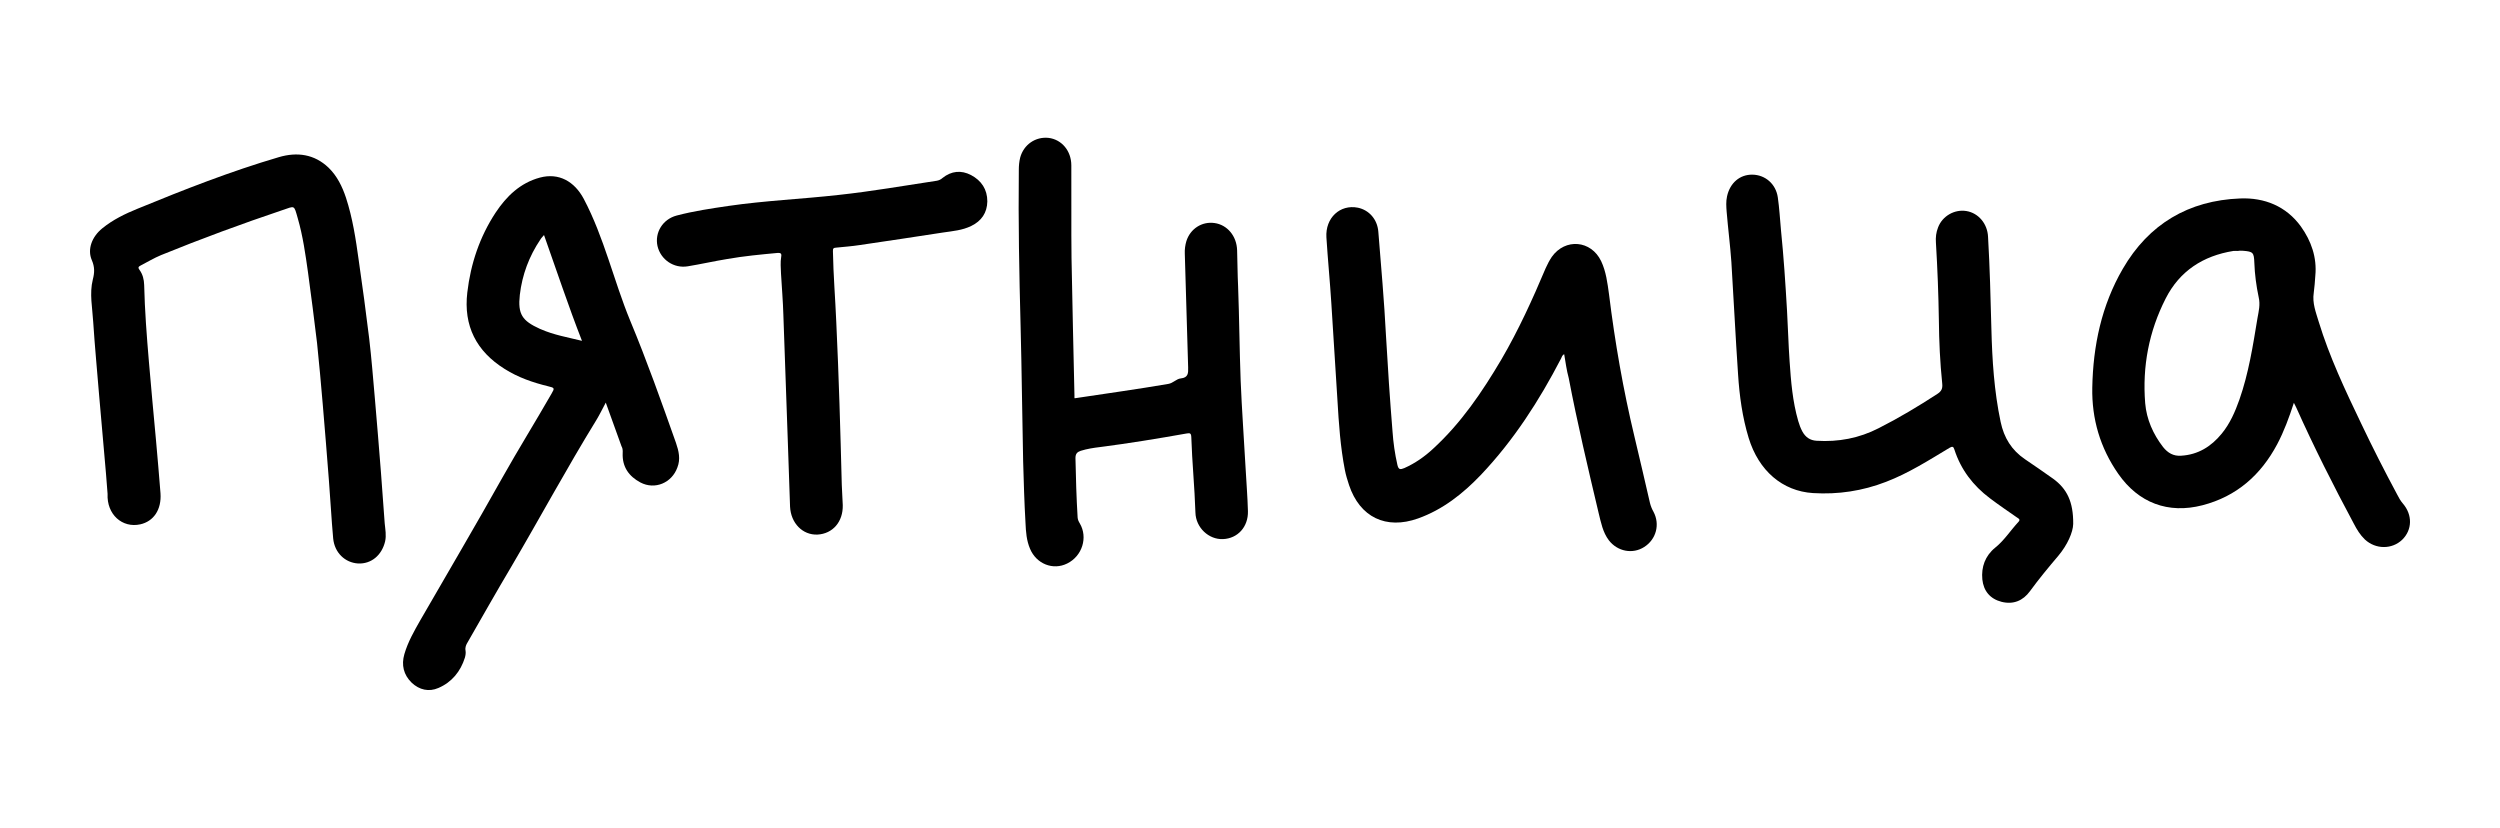
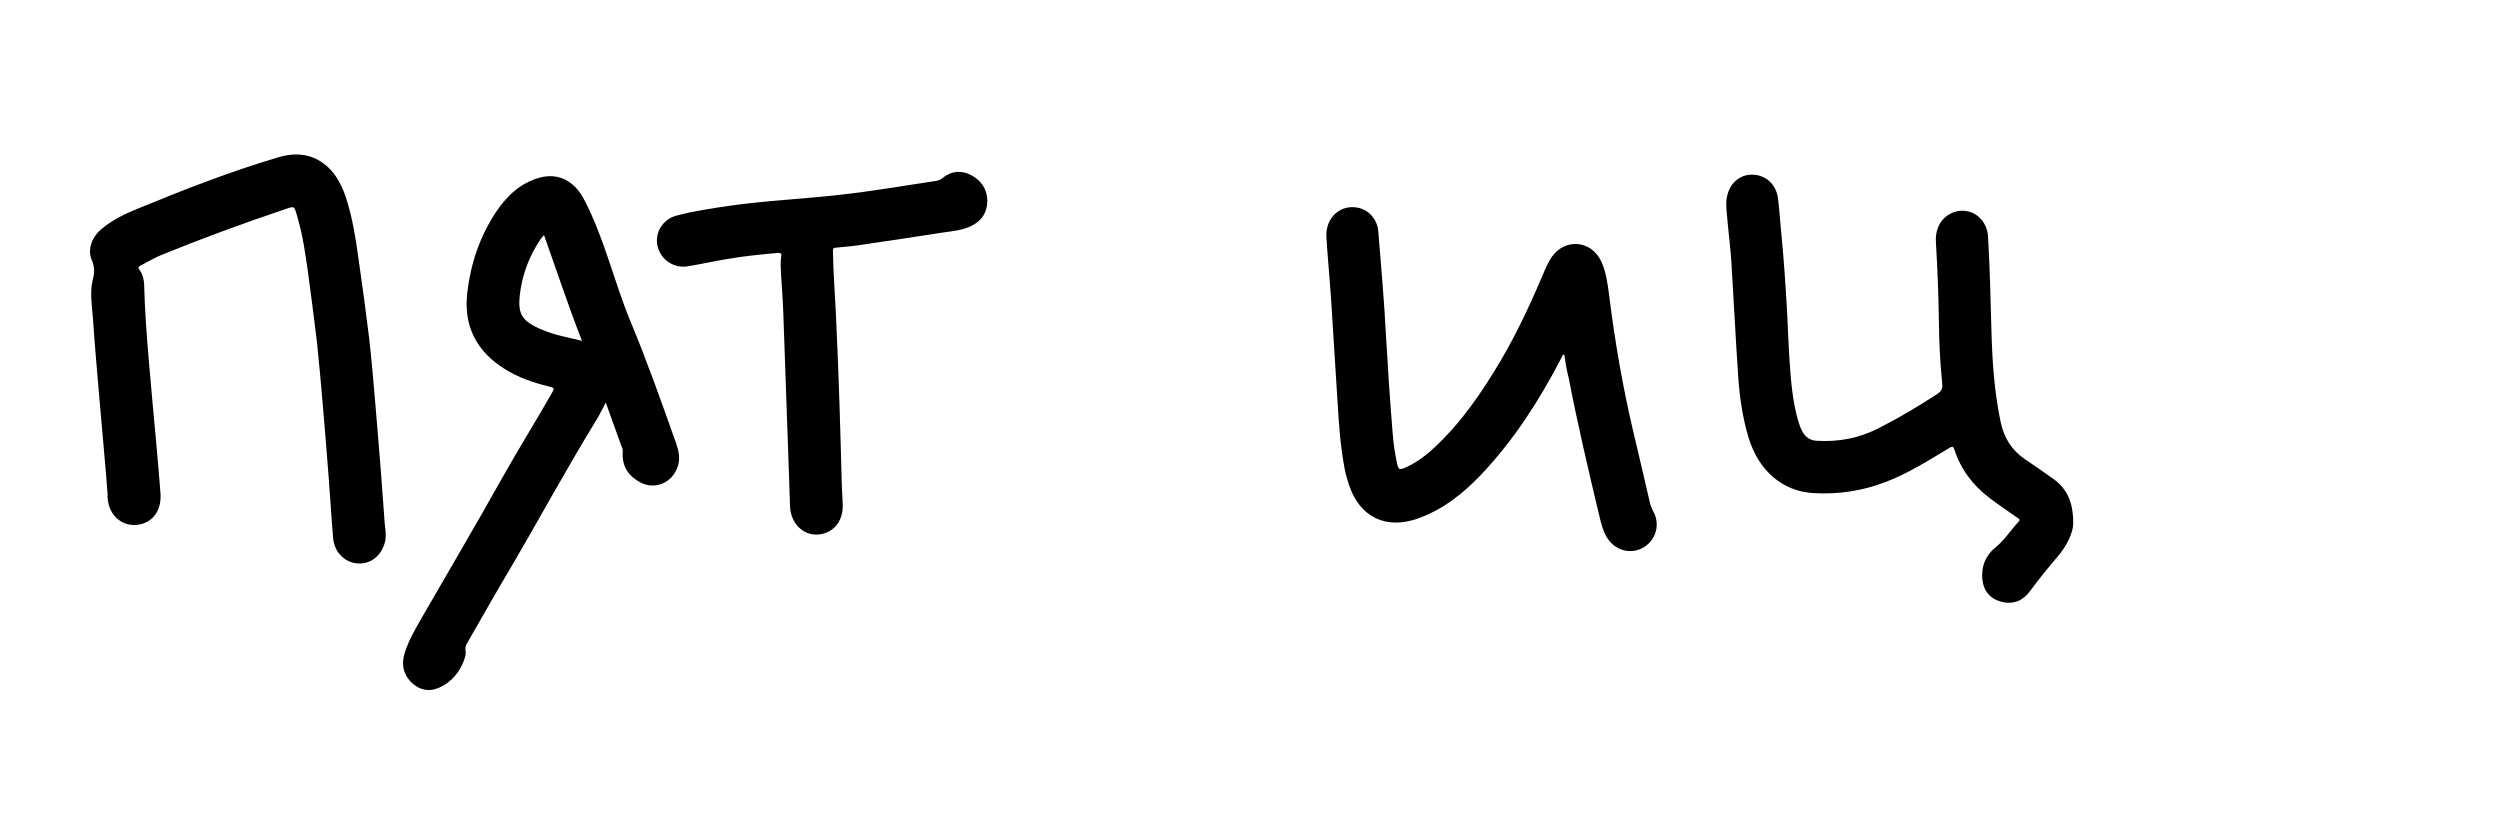
<svg xmlns="http://www.w3.org/2000/svg" id="Слой_1" x="0px" y="0px" viewBox="0 0 1271.1 421.2" style="enable-background:new 0 0 1271.1 421.2;" xml:space="preserve">
  <g>
-     <path d="M1221.7,256c-1.2-1.4-2.1-3-2.9-4.6c-6.4-11.9-12.5-23.9-18.3-36.1c-8.1-16.9-16.1-33.8-21.6-51.8 c-1.4-4.7-3.3-9.4-2.5-14.6c0.4-2.9,0.6-5.8,0.8-8.7c0.9-9.3-2.1-17.7-7.3-25c-7.5-10.4-18.6-14.8-30.9-14.3 c-26.2,1-46.5,13-59.7,35.8c-10.8,18.6-15.1,39.1-15.5,60.4c-0.3,15.9,4,30.6,13.2,43.8c10.3,14.8,25.4,20.5,42.8,16 c17.4-4.5,29.7-15.4,38-31c3.5-6.6,6.1-13.7,8.5-21.1c0.5,1,0.9,1.7,1.2,2.4c9,20.1,18.9,39.7,29.3,59.1c1.5,2.9,3.2,5.7,5.6,8 c5.5,5.1,13.8,5.1,19,0.1C1226.5,269.4,1226.7,261.8,1221.7,256z M1147.8,161.7c-2.3,14-4.5,28.1-9.2,41.5 c-2.2,6.2-4.8,12.2-9,17.3c-5.3,6.5-12,10.7-20.6,11.2c-3.9,0.3-6.8-1.4-9.2-4.4c-5.1-6.6-8.4-14.1-9.1-22.3 c-1.5-18.7,1.9-36.5,10.4-53.2c7.1-14,19-21.7,34.4-24.2c0.9-0.1,1.8,0,2.7,0v-0.1c0.7,0,1.5-0.1,2.2,0c5.2,0.4,5.6,0.9,5.8,6.1 c0.2,5.9,1,11.8,2.2,17.5C1149.3,154.9,1148.4,158.3,1147.8,161.7z" />
    <path d="M343.7,225.2c-7.4-20.9-14.8-41.8-23.3-62.2c-8.4-20.4-13.2-42.2-23.6-61.9c-4.7-8.8-12.6-13.4-22.3-10.8 c-10,2.7-17,9.5-22.5,17.8c-8.1,12.3-12.7,26-14.4,40.6c-2,17,4.6,29.9,19,38.9c6.8,4.3,14.3,6.9,22.1,8.8c3.3,0.8,3.4,0.9,1.7,3.8 c-8.2,14.3-16.9,28.3-25,42.7c-13.6,24.3-27.7,48.2-41.6,72.3c-3.2,5.6-6.4,11.2-8.2,17.4c-1.6,5.5-0.4,10.5,3.7,14.5 c3.9,3.7,8.8,4.8,13.6,2.7c6.8-2.9,11.3-8.4,13.5-15.5c0.3-1.1,0.5-2.4,0.3-3.5c-0.3-1.7,0.3-3,1.1-4.3 c7.4-12.9,14.7-25.8,22.3-38.6c14.5-24.7,28.1-49.9,43.1-74.3c1.7-2.8,3.1-5.7,4.8-8.9c2.8,7.7,5.4,14.9,8,22.2 c0.2,0.4,0.4,0.8,0.5,1.3c0.1,0.7,0.2,1.5,0.1,2.2c-0.3,7,3.2,11.8,9,14.9c7.4,3.9,16,0.2,18.8-7.6 C346.1,233.4,345.1,229.3,343.7,225.2z M275,167.4c-0.2-0.1-0.3-0.1-0.5-0.2c-9-4.1-11.3-7.4-10.2-17.3 c1.2-10.2,4.7-19.6,10.5-28.2c0.4-0.7,1-1.2,1.8-2.2c6.4,18,12.3,35.9,19.3,53.8C288.6,171.5,281.6,170.3,275,167.4z" />
    <path d="M1054.1,266.4c-0.1,4.2-2.9,10.6-7.5,16.1c-5,5.9-9.9,11.8-14.5,18.1c-3.5,4.8-8.4,6.9-14.4,5.4c-5.9-1.5-9.2-5.6-9.8-11.4 c-0.6-6.3,1.4-12,6.6-16.2c4.6-3.7,7.8-8.8,11.8-13.1c1.1-1.2,0-1.7-0.8-2.2c-4.6-3.2-9.3-6.4-13.8-9.8c-8.5-6.4-14.7-14.5-18-24.7 c-0.5-1.7-1.1-1.7-2.5-0.9c-10.5,6.3-20.8,12.9-32.3,17.3c-11.9,4.6-24.3,6.5-37.1,5.7c-15.6-1-27.6-11.4-32.7-28 c-3.2-10.5-4.7-21.4-5.4-32.4c-1.3-19-2.2-38.1-3.4-57.1c-0.6-8.5-1.7-17-2.4-25.5c-0.2-2.6-0.4-5.2,0.2-7.9 c1.5-6.8,6.5-11.1,12.9-11c6.5,0.1,11.9,4.7,12.9,11.5c0.8,5.5,1.1,11,1.6,16.5c1.4,13.7,2.3,27.5,3.1,41.3 c0.5,8.5,0.7,17.1,1.3,25.6c0.7,10.2,1.5,20.4,4.4,30.4c0.5,1.8,1.2,3.6,2.1,5.3c1.6,2.9,3.9,4.5,7.2,4.7 c11.1,0.7,21.7-1.3,31.6-6.4c10.3-5.2,20.1-11.1,29.8-17.4c2-1.3,2.8-2.6,2.5-5.3c-1.1-10.7-1.6-21.4-1.7-32.1 c-0.2-13.2-0.7-26.3-1.5-39.5c-0.2-2.7,0.1-5.3,1.1-7.8c2.2-5.8,8.4-9.3,14.4-8.3c6.1,1,10.7,6.4,11,13.1 c0.9,15.6,1.3,31.2,1.7,46.8c0.4,15.9,1.4,31.7,4.7,47.3c1.7,8.1,5.6,14.4,12.4,19c4.8,3.3,9.6,6.5,14.3,9.9 C1050.9,248.5,1054.2,255.1,1054.1,266.4z" />
    <path d="M795.3,180.1c-1.1,0.5-1.2,1.5-1.6,2.2c-11.1,21.4-24.1,41.6-40.8,59.2c-9.1,9.5-19.3,17.6-31.9,22.1 c-16.3,5.8-29.6-0.6-35.1-17c-0.8-2.5-1.6-5-2.1-7.6c-2.3-11.8-3.1-23.7-3.8-35.7c-1.1-16.4-2-32.8-3.1-49.2 c-0.7-11.1-1.8-22.3-2.5-33.4c-0.6-9.9,6.9-16.9,16-15.1c5.7,1.2,9.9,5.9,10.4,12.2c1.4,17.6,3,35.3,3.9,53 c0.9,16.1,2,32.3,3.3,48.4c0.4,5.8,1.2,11.5,2.5,17.2c0.6,2.5,1.5,2.4,3.5,1.6c5.4-2.4,10.3-5.8,14.6-9.8 c14.3-13.1,25-28.9,34.8-45.5c8.7-14.9,15.8-30.5,22.5-46.4c0.9-2,1.9-3.9,3.1-5.7c6.8-9.6,20-8.5,25.1,2.2 c2.5,5.3,3.2,11.1,4,16.9c3,24.3,7.2,48.4,12.9,72.2c2.7,11.3,5.3,22.5,7.9,33.8c0.4,1.6,1,3.1,1.8,4.5c3.4,6.4,1.4,14-4.7,17.9 c-5.9,3.8-13.6,2.3-18-3.4c-3.1-4.1-4-9.1-5.2-13.9c-5.4-22.8-10.8-45.6-15.2-68.6C796.5,188.2,796,184.2,795.3,180.1z" />
    <path d="M54.7,251.1c-0.5-6.6-1.1-14.1-1.8-21.6c-0.8-9.5-1.7-19-2.5-28.5c-1-12.4-2.2-24.8-3-37.2c-0.4-7.2-2-14.5-0.2-21.7 c0.9-3.5,1-6.3-0.5-9.8c-2.4-5.5,0-11.9,5.3-16.2c5.4-4.4,11.6-7.4,18-10c23.6-9.7,47.3-19,71.8-26.2c9.2-2.7,18-1.6,25.3,5.4 c4.3,4.2,6.9,9.5,8.8,15.2c3.4,10.4,5,21.1,6.5,31.9c1.9,13.2,3.7,26.4,5.3,39.6c1.2,10.2,2,20.4,2.9,30.6 c1.1,12.6,2.1,25.1,3.1,37.7c0.7,8.6,1.2,17.2,1.9,25.8c0.3,3.1,0.9,6.1,0.2,9.2c-1.7,7.1-7.1,11.5-13.7,11.2 c-6.7-0.4-12-5.5-12.7-12.7c-0.9-9.9-1.4-19.9-2.2-29.9c-1-12.8-2-25.5-3.1-38.3c-0.9-10.4-1.8-20.8-2.9-31.2 c-1.4-12-3-23.9-4.6-35.9c-1.3-9.2-2.6-18.5-5.2-27.5c-2-7-1.4-6.3-7.7-4.2c-20.8,7-41.4,14.6-61.8,22.9c-3.6,1.5-6.9,3.5-10.4,5.3 c-1.2,0.6-1.4,1.1-0.6,2.2c1.7,2.3,2.3,4.9,2.4,7.7c0.3,13,1.3,25.9,2.4,38.9c1.1,13.3,2.4,26.6,3.6,39.9c0.8,9,1.6,18.1,2.3,27.1 c0.6,8.3-3.5,14.3-10.3,15.8C62.2,268.6,54.2,261.6,54.7,251.1z" />
-     <path d="M546.4,202.5c15.9-2.4,31.8-4.6,47.6-7.3c2.5-0.4,4.1-2.6,6.4-2.8c3.7-0.4,3.8-2.6,3.7-5.6c-0.6-19.3-1.1-38.5-1.7-57.8 c-0.1-2.2,0.2-4.4,0.8-6.4c2-6.3,7.9-10.1,14.3-9.2c6.5,0.9,11.3,6.6,11.5,13.9c0.2,6.1,0.2,12.2,0.5,18.3c0.6,16,0.7,32,1.3,48 c0.6,14.8,1.7,29.6,2.5,44.3c0.4,7.3,1,14.7,1.2,22c0.2,8-5.2,13.9-12.7,14.2c-7.2,0.3-13.8-5.8-14-13.5 c-0.4-12.8-1.7-25.6-2.1-38.4c-0.1-2-0.7-2.1-2.4-1.8c-14.6,2.6-29.3,5-44,6.9c-3.3,0.4-6.6,0.9-9.8,1.9c-1.8,0.6-2.7,1.5-2.7,3.7 c0.2,10.1,0.5,20.2,1.1,30.2c0.1,1.2,0.5,2,1.1,3c4.2,7.1,1.3,16.6-6.4,20.4c-7.2,3.6-15.7,0.2-18.9-7.5c-1.8-4.2-2.1-8.6-2.3-13.1 c-0.6-10.4-0.9-20.9-1.2-31.3c-0.5-23-0.7-46-1.3-69c-0.7-26.4-1.2-52.9-0.9-79.3c0-2.1,0.2-4.2,0.7-6.2c1.8-6.6,7.8-10.7,14.4-10 c6.7,0.8,11.6,6.6,11.6,14c0.1,15.7-0.1,31.5,0.1,47.2c0.4,23.4,1,46.7,1.5,70.1C546.2,201.9,546.3,202.2,546.4,202.5z" />
    <path d="M397.1,139.2c-0.1-2.9-0.4-5.8,0.1-8.7c0.3-1.6-0.3-2-1.8-1.9c-8.6,0.8-17.2,1.6-25.7,3.1c-6.7,1.1-13.3,2.6-20,3.7 c-7.1,1.2-13.8-3.4-15.4-10.3c-1.5-6.8,2.6-13.6,9.7-15.5c8.7-2.3,17.6-3.6,26.4-4.9c18.6-2.7,37.4-3.5,56.1-5.6 c16.7-1.8,33.2-4.7,49.8-7.2c1.1-0.2,2-0.6,2.9-1.4c4.5-3.6,9.5-4.1,14.5-1.5c5.3,2.8,8.3,7.3,8.3,13.4c-0.1,5.8-3,10-8.2,12.5 c-4.5,2.2-9.4,2.6-14.2,3.3c-14.1,2.2-28.3,4.3-42.5,6.4c-3.9,0.6-7.9,0.9-11.9,1.3c-1.3,0.1-1.8,0.3-1.7,1.9 c0.2,12,1.2,23.9,1.7,35.9c1.3,27.6,2.1,55.2,2.8,82.8c0.1,3.5,0.4,6.9,0.5,10.3c0.2,8.5-5.1,14.6-12.9,15 c-7.5,0.3-13.5-5.8-13.9-14.2c-0.4-10.7-0.7-21.4-1.1-32.1c-0.8-21.8-1.5-43.6-2.3-65.4C398.1,153.2,397.5,146.2,397.1,139.2z" />
  </g>
</svg>